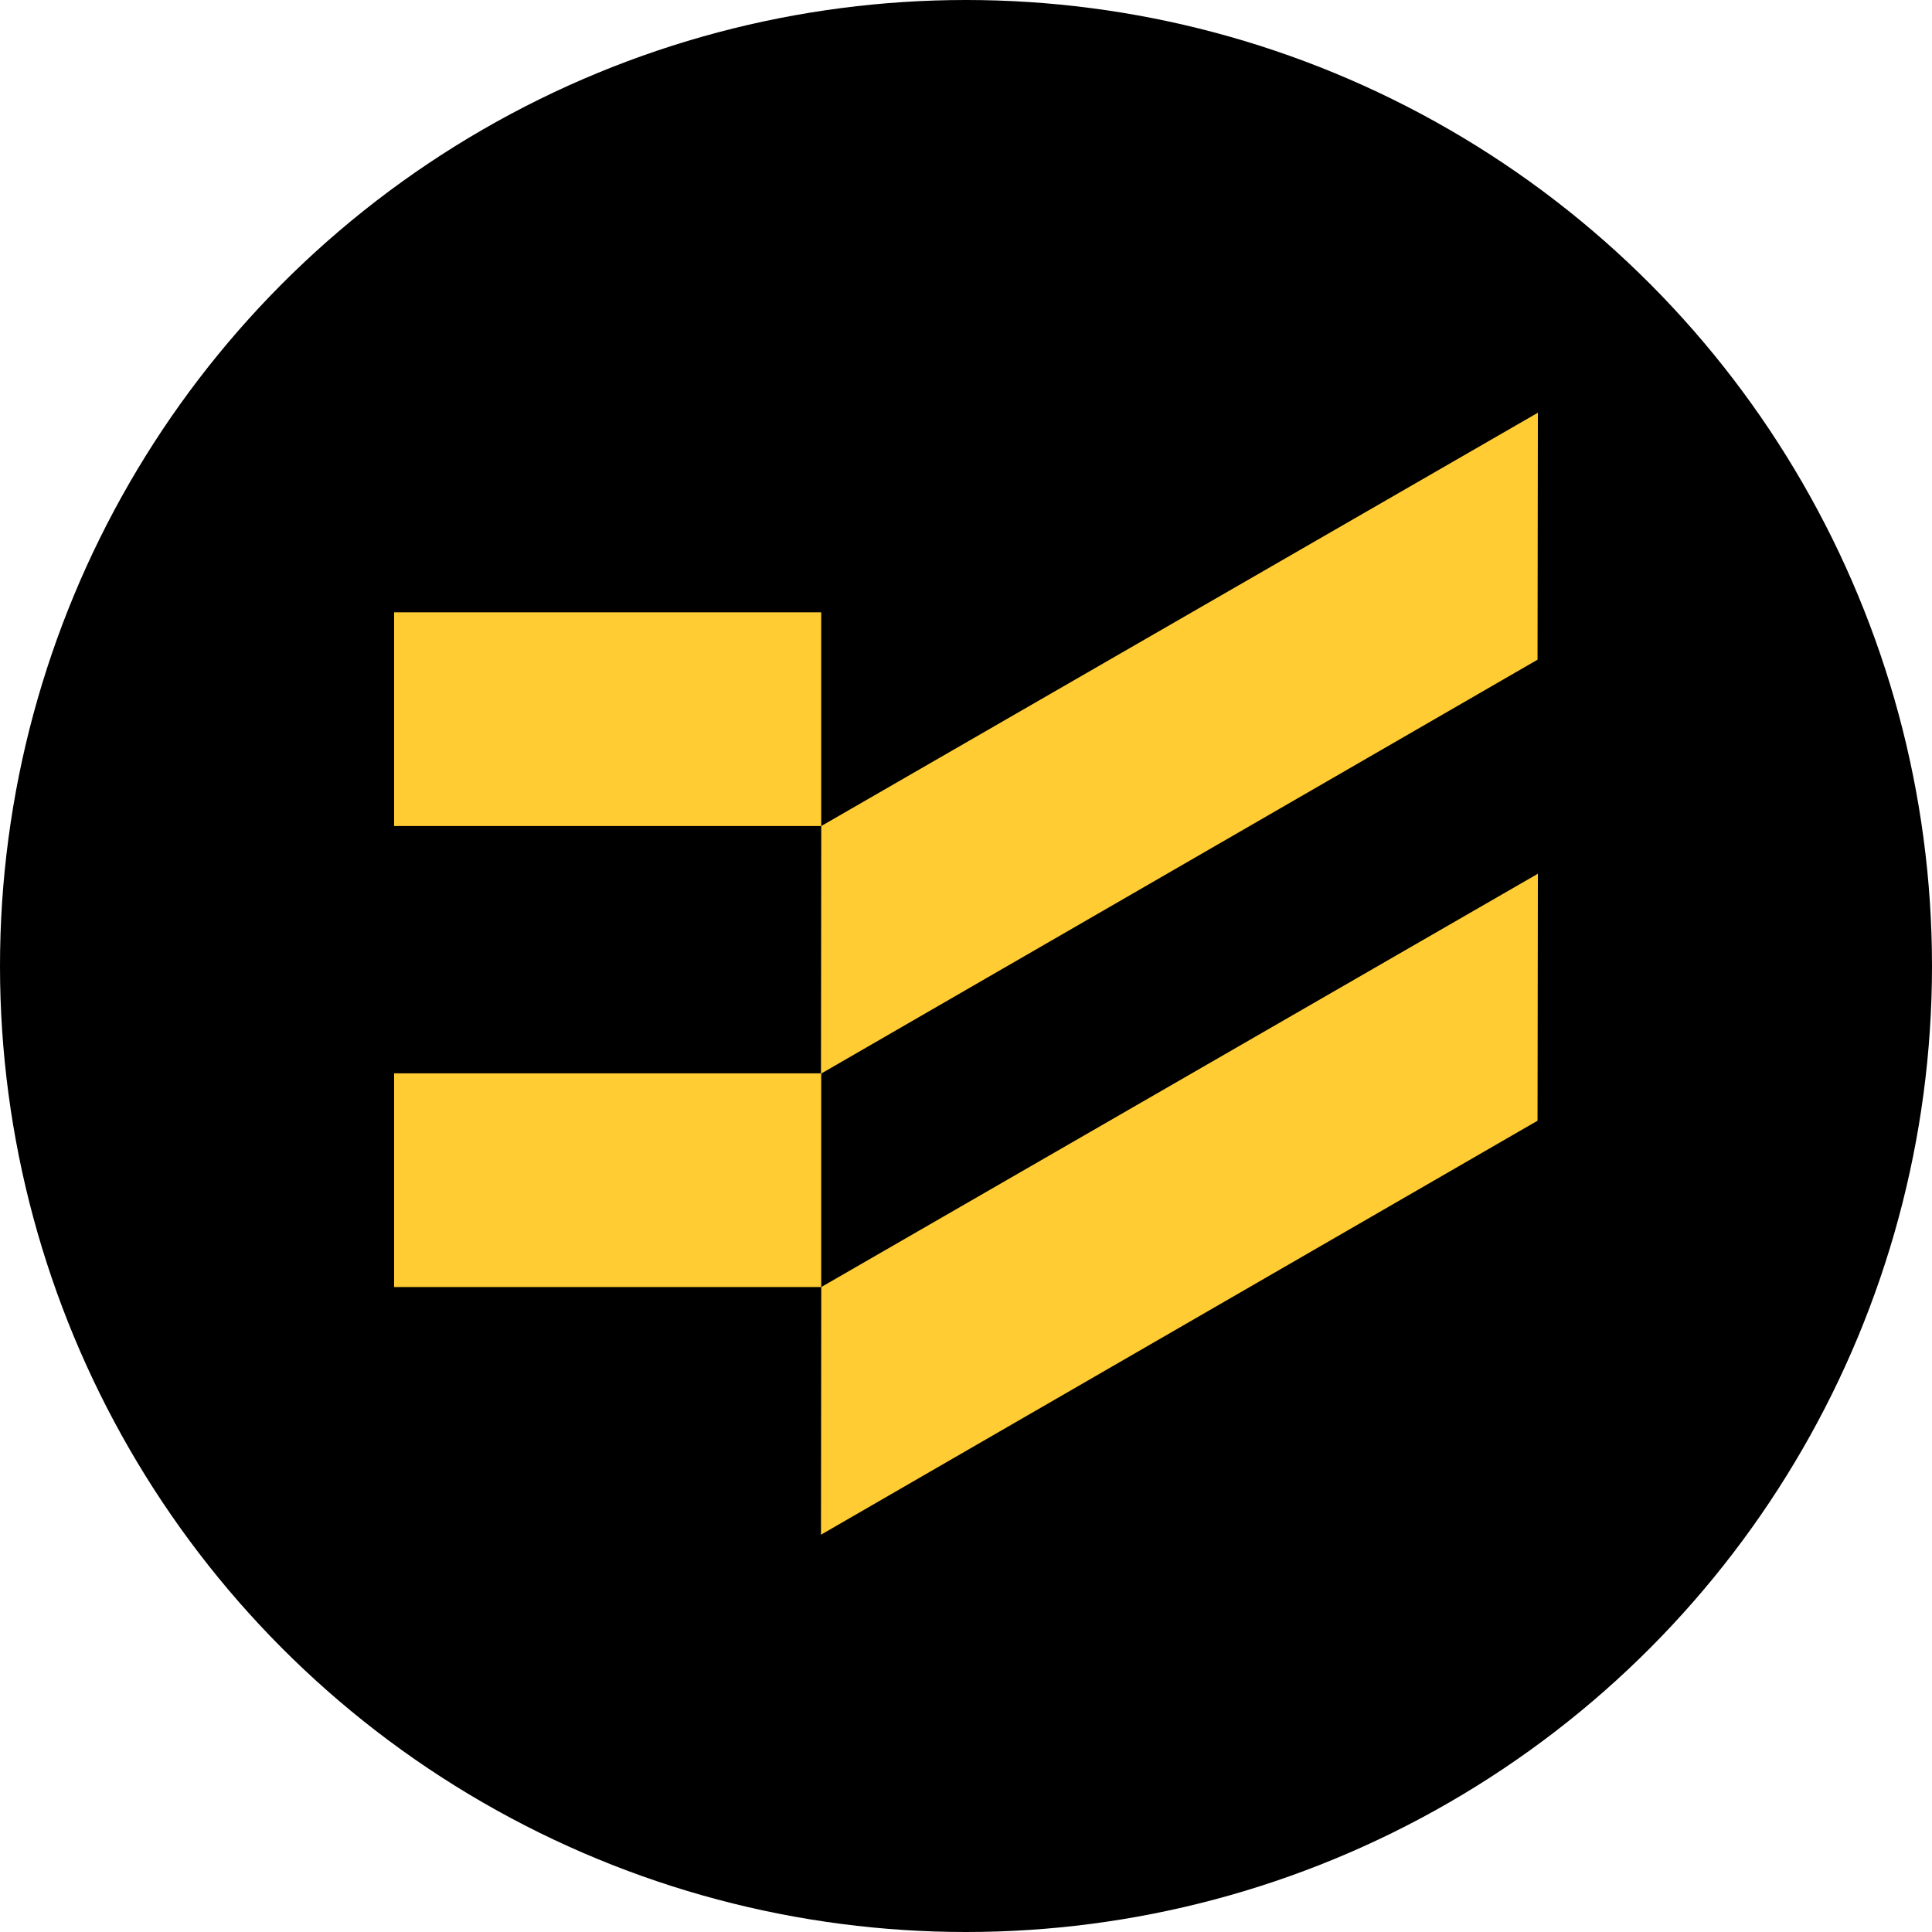
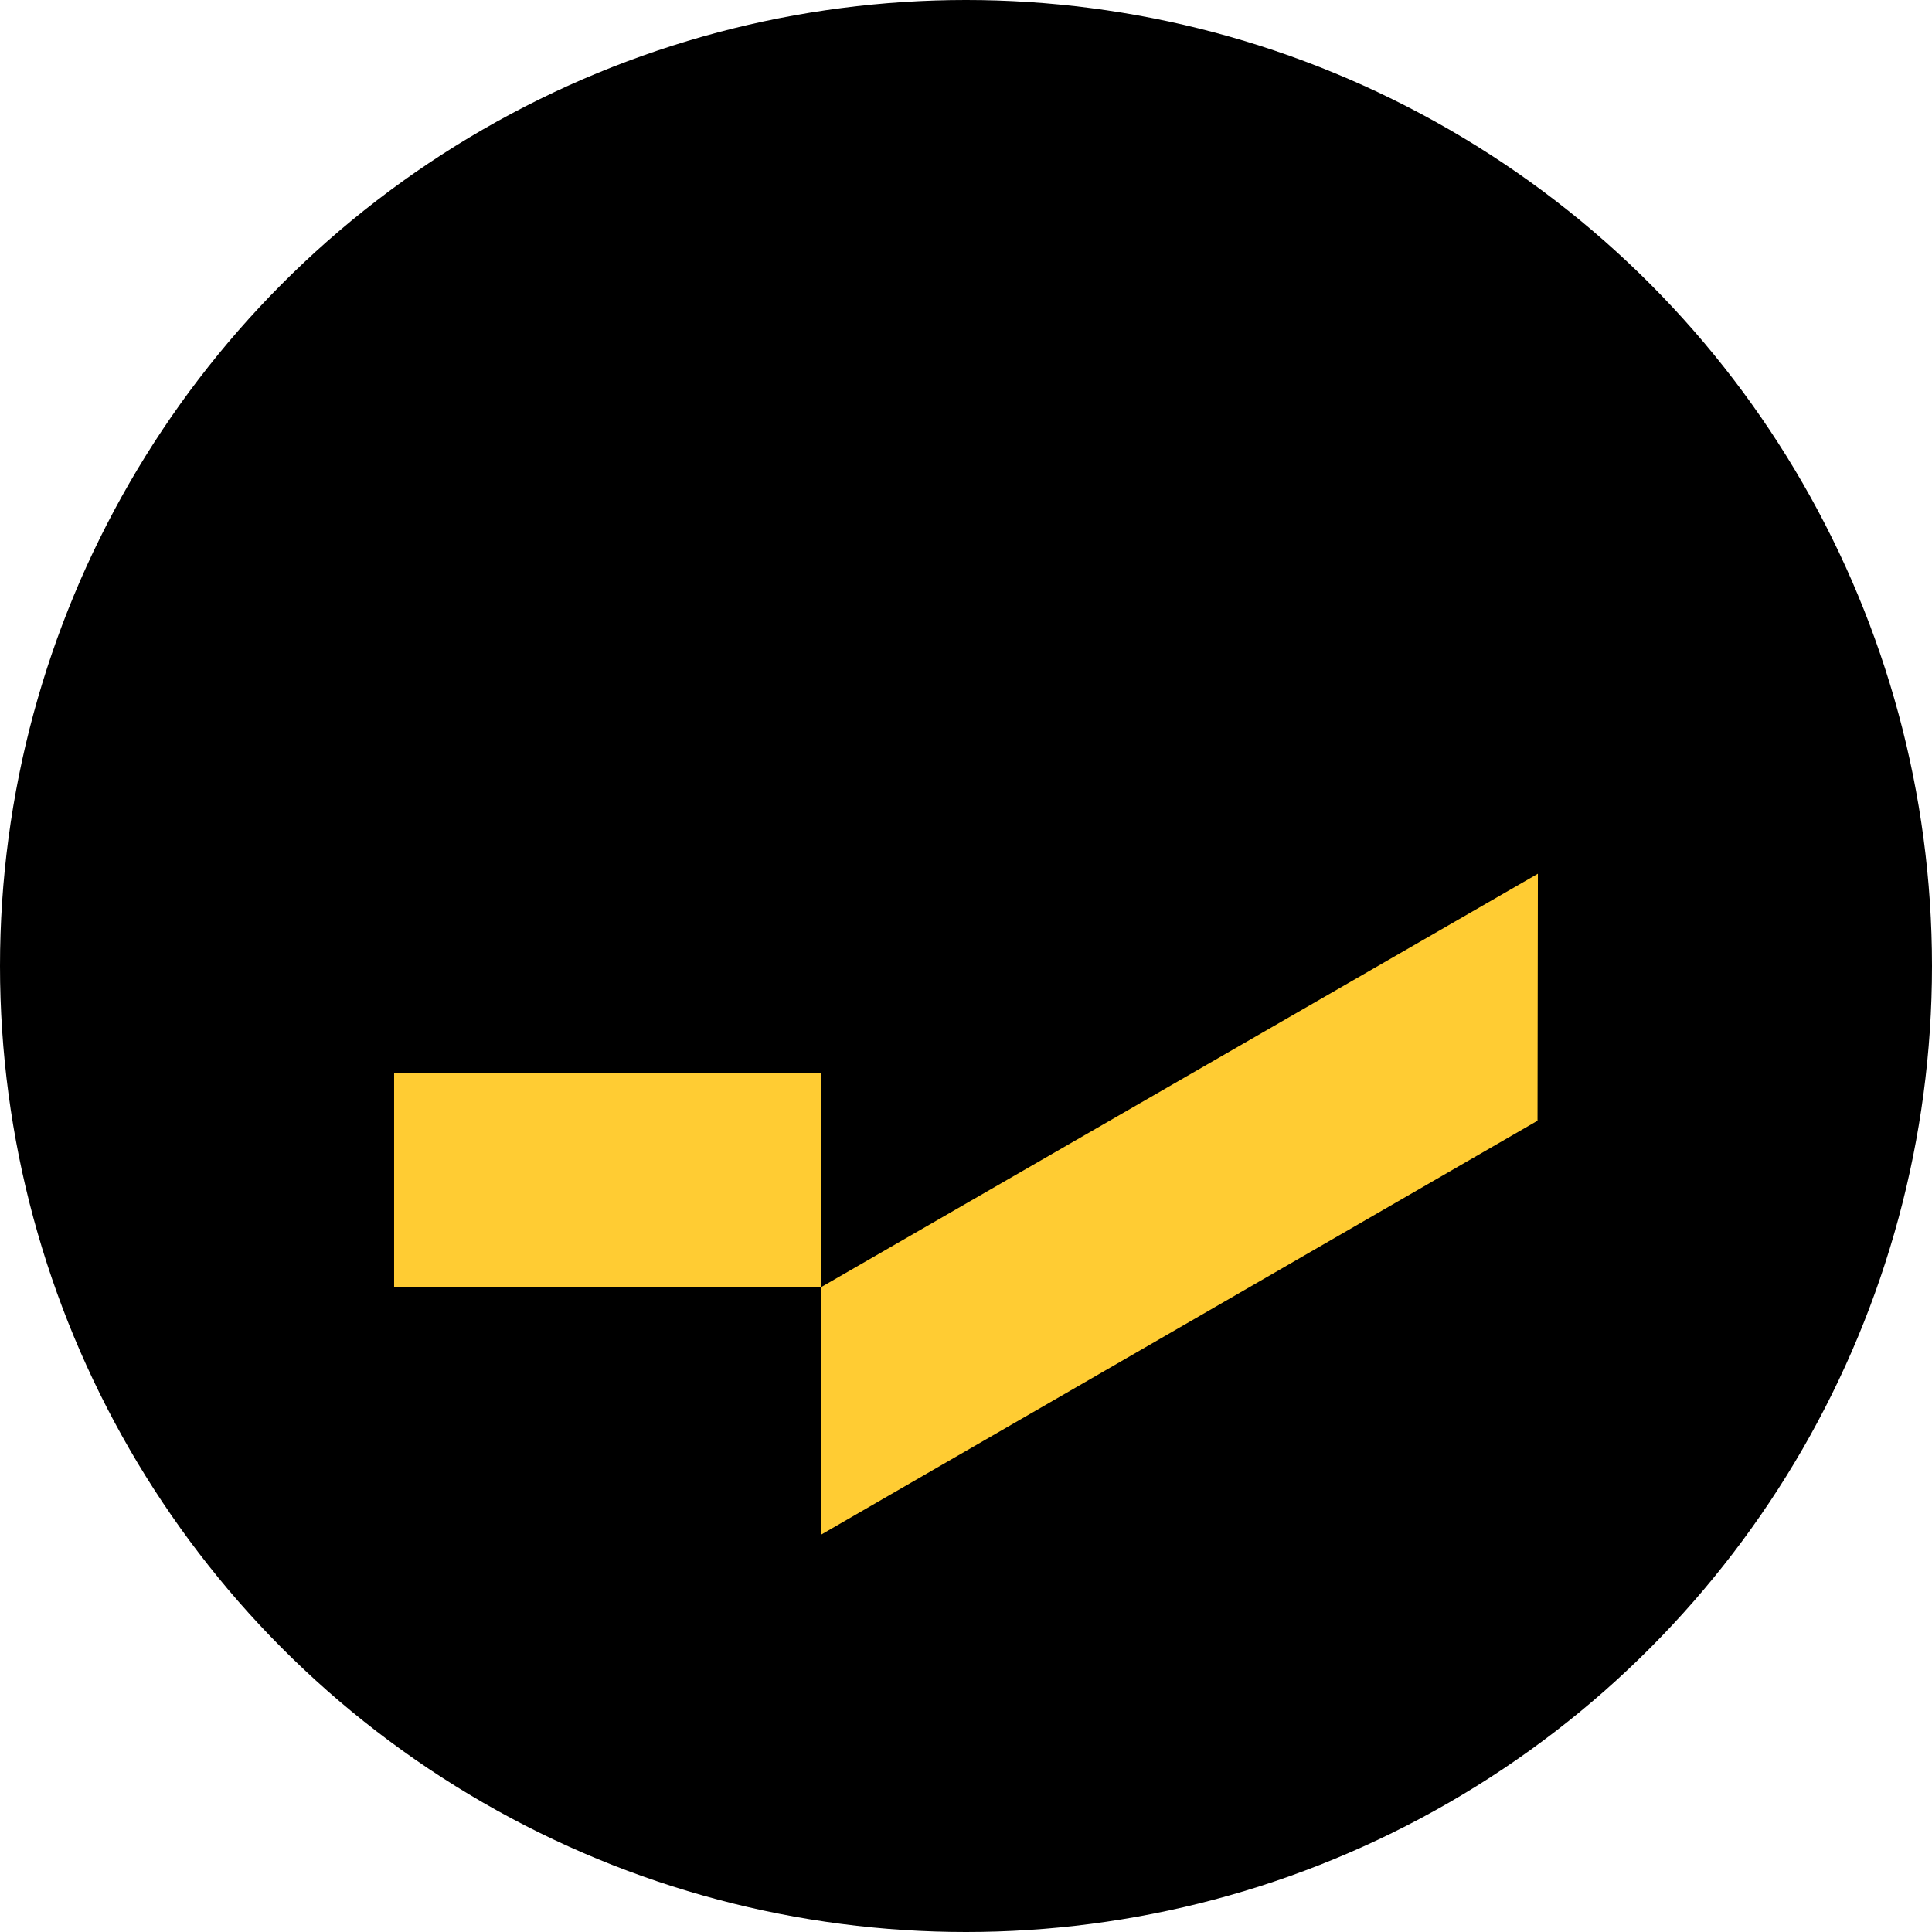
<svg xmlns="http://www.w3.org/2000/svg" id="Capa_1" data-name="Capa 1" viewBox="0 0 486 486">
  <defs>
    <style>.cls-1{fill:#fc3;}</style>
  </defs>
  <title>FAVICON</title>
  <circle cx="243" cy="243" r="243" />
-   <rect class="cls-1" x="99.14" y="154.03" width="107.44" height="53.76" />
-   <polygon class="cls-1" points="386.86 103.82 386.77 165.95 206.52 270.09 206.59 207.79 386.86 103.82" />
  <rect class="cls-1" x="99.14" y="270" width="107.44" height="53.76" />
  <polygon class="cls-1" points="386.86 219.79 386.77 281.92 206.52 386.06 206.59 323.76 386.86 219.79" />
</svg>